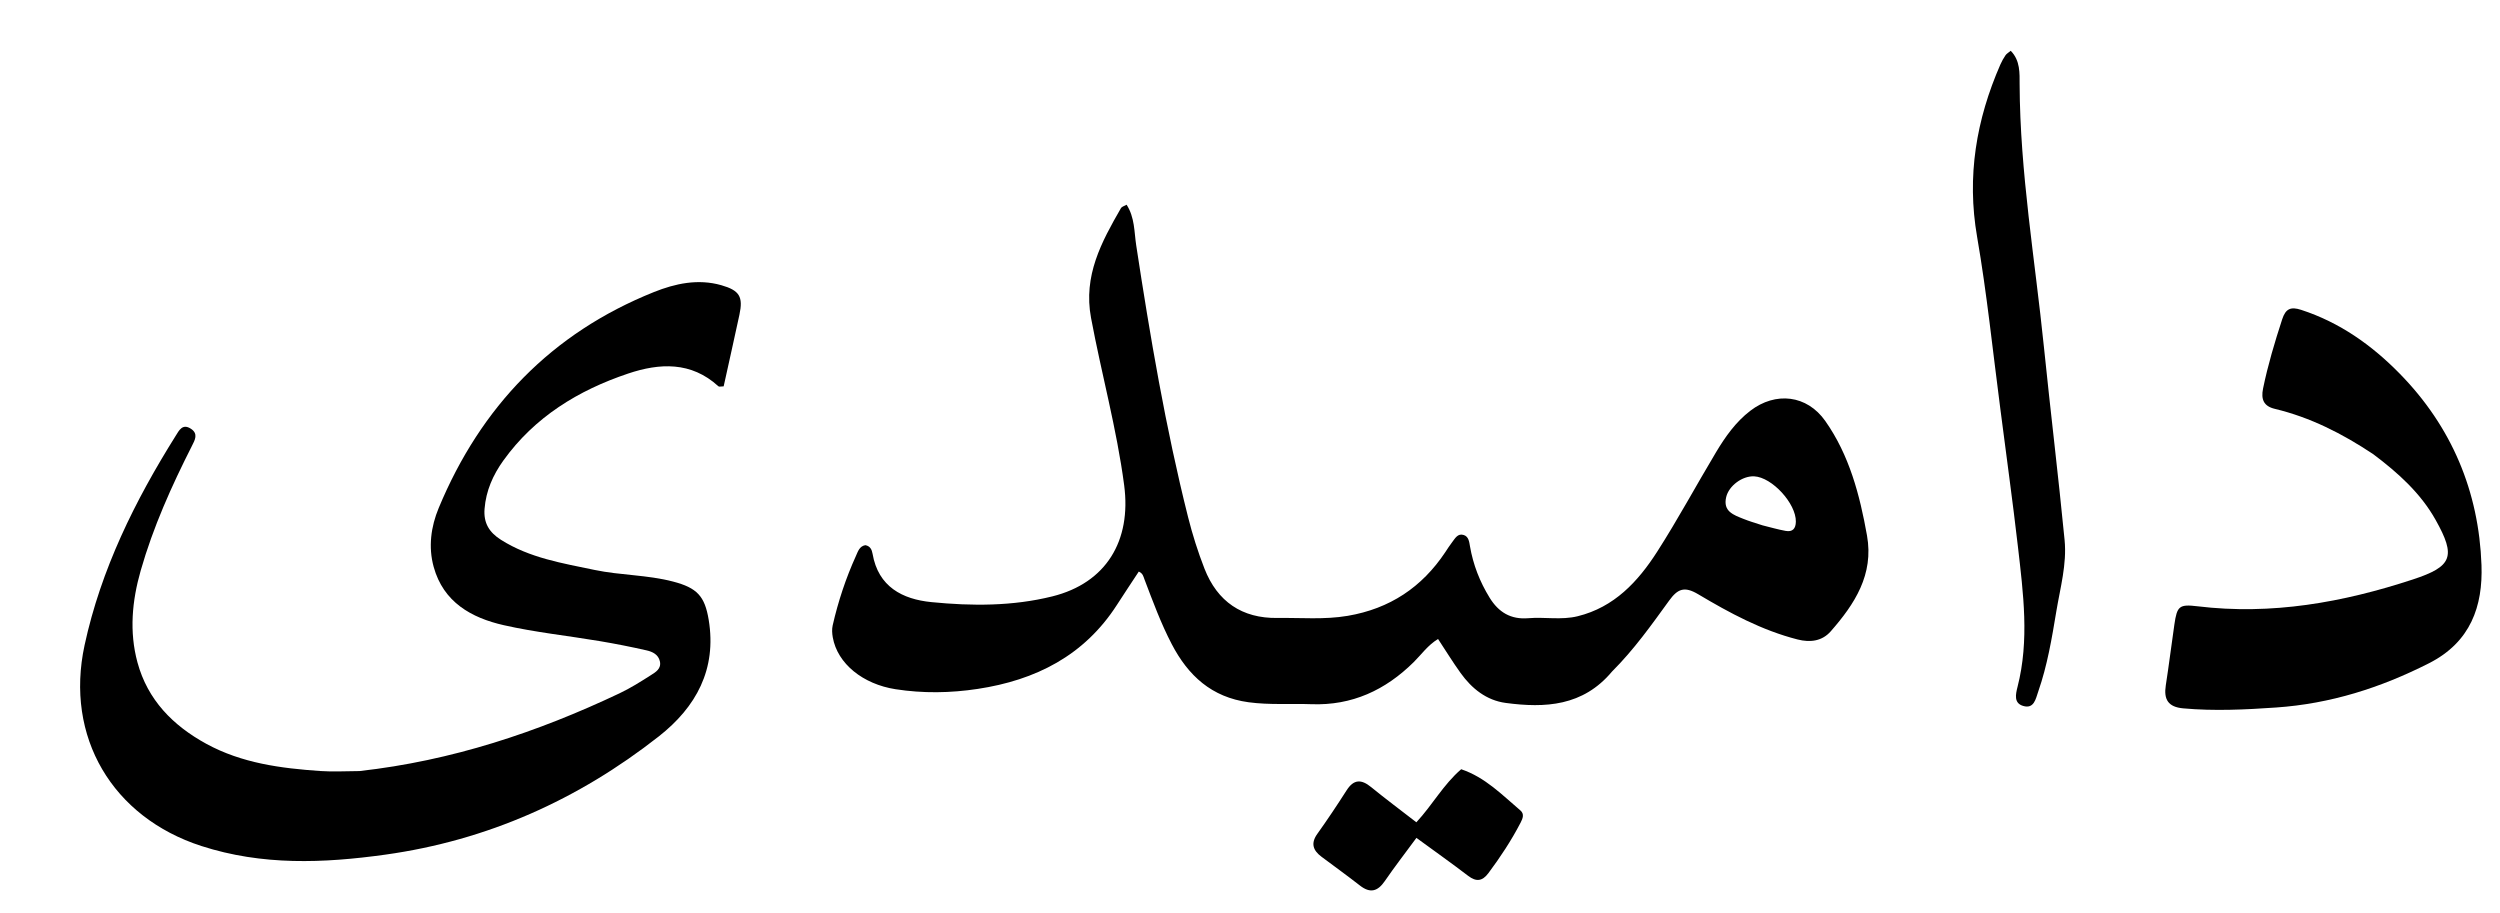
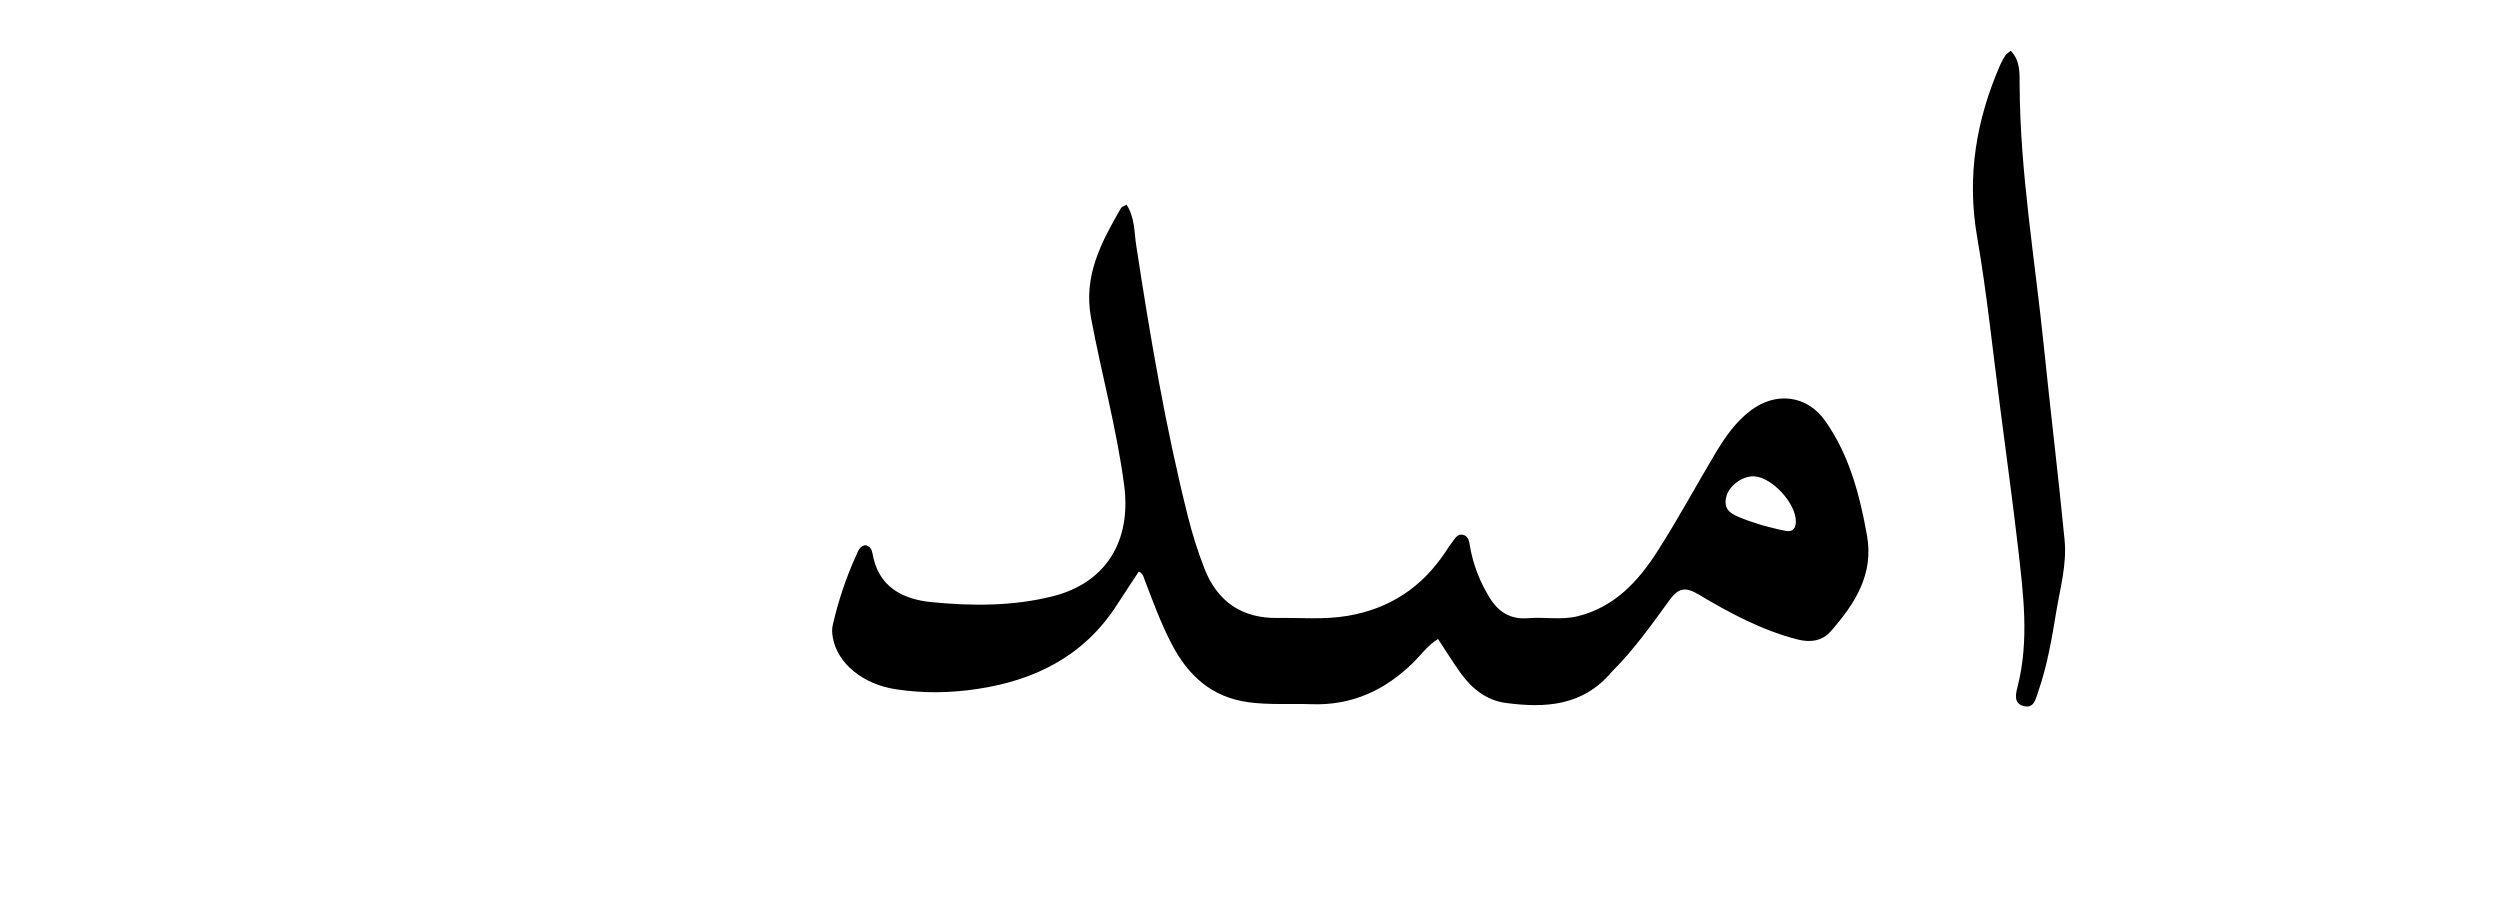
<svg xmlns="http://www.w3.org/2000/svg" version="1.1" id="Layer_1" x="0px" y="0px" width="100%" viewBox="0 0 832 304" enable-background="new 0 0 832 304" xml:space="preserve">
  <path fill="#000000" opacity="1" stroke="none" d=" M536.484,223.488   C526.821,235.044 514.209,235.687 501.097,233.935   C494.687,233.079 489.813,229.157 486.089,223.978   C483.49,220.364 481.157,216.559 478.586,212.659   C475.164,214.724 473.066,217.801 470.501,220.338   C461.049,229.692 449.919,234.85 436.451,234.357   C429.48,234.102 422.525,234.659 415.523,233.709   C403.225,232.04 395.443,224.873 389.975,214.405   C386.342,207.449 383.652,200.097 380.868,192.785   C380.52,191.87 380.378,190.837 378.988,190.217   C376.586,193.876 374.116,197.57 371.713,201.306   C360.839,218.216 344.639,226.357 325.368,229.272   C316.287,230.646 307.181,230.794 298.023,229.369   C287.23,227.689 278.693,220.906 277.142,212.084   C276.917,210.802 276.828,209.392 277.113,208.141   C278.932,200.174 281.486,192.436 284.866,184.99   C285.522,183.546 286.011,181.782 287.979,181.432   C289.616,181.718 290.158,182.95 290.388,184.288   C292.282,195.296 300.344,199.426 309.969,200.383   C323.394,201.718 336.985,201.765 350.197,198.481   C368.176,194.013 376.547,179.95 374.127,161.525   C371.653,142.682 366.571,124.413 363.096,105.797   C360.472,91.735 366.562,80.545 373.068,69.244   C373.34,68.772 374.127,68.596 374.934,68.132   C377.67,72.393 377.453,77.198 378.13,81.635   C382.767,112.016 387.899,142.297 395.398,172.122   C396.855,177.914 398.67,183.657 400.839,189.22   C405.136,200.243 413.372,205.824 425.124,205.657   C432.922,205.546 440.719,206.279 448.532,204.948   C462.503,202.569 473.196,195.467 480.988,183.768   C481.726,182.659 482.437,181.526 483.252,180.475   C484.246,179.192 485.126,177.391 487.159,178.06   C488.783,178.595 488.955,180.331 489.206,181.787   C490.262,187.931 492.475,193.607 495.747,198.917   C498.727,203.755 502.783,206.224 508.61,205.738   C514.07,205.282 519.609,206.418 525.033,205.087   C537.224,202.096 545.132,193.548 551.509,183.603   C558.424,172.818 564.509,161.503 571.097,150.503   C574.181,145.353 577.648,140.433 582.492,136.716   C590.935,130.237 601.346,131.422 607.461,140.116   C615.474,151.508 618.932,164.72 621.339,178.229   C623.654,191.226 617.225,201.033 609.274,210.104   C606.44,213.338 602.517,213.907 598.241,212.816   C586.307,209.772 575.594,203.974 565.167,197.769   C560.559,195.026 558.341,195.95 555.485,199.885   C549.623,207.963 543.841,216.142 536.484,223.488  M586.597,174.842   C589.16,175.47 591.701,176.227 594.294,176.687   C596.546,177.087 597.623,175.969 597.661,173.603   C597.758,167.594 589.749,158.815 583.788,158.524   C579.87,158.333 575.355,161.656 574.471,165.442   C573.355,170.22 576.941,171.363 580.198,172.676   C582.039,173.418 583.947,173.994 586.597,174.842  z" />
-   <path fill="#000000" opacity="1" stroke="none" d=" M119.607,256.612   C150.339,253.181 178.797,243.707 206.187,230.731   C209.783,229.028 213.186,226.882 216.548,224.736   C218.16,223.707 220.171,222.589 219.607,220.081   C219.098,217.815 217.141,216.891 215.218,216.453   C210.042,215.275 204.826,214.242 199.59,213.361   C188.943,211.57 178.152,210.443 167.644,208.059   C156.865,205.614 147.566,200.408 144.327,188.659   C142.499,182.026 143.42,175.272 145.999,169.065   C160.009,135.347 183.516,110.881 217.607,97.204   C224.697,94.359 232.298,92.7 240.057,94.917   C246.122,96.65 247.373,98.753 246.077,104.764   C244.367,112.697 242.591,120.616 240.836,128.576   C239.998,128.576 239.331,128.784 239.071,128.546   C230.018,120.265 219.507,120.804 209.033,124.323   C192.462,129.89 177.943,138.748 167.516,153.269   C164.07,158.069 161.743,163.302 161.261,169.332   C160.882,174.07 162.811,177.171 166.727,179.651   C176.274,185.697 187.135,187.424 197.878,189.677   C206.514,191.488 215.426,191.294 223.998,193.545   C231.956,195.634 234.547,198.346 235.856,206.29   C238.569,222.762 231.656,235.334 219.237,245.081   C192.396,266.148 162.194,279.69 128.215,284.428   C107.626,287.298 87.263,288.099 67.029,281.554   C37.415,271.975 21.539,245.282 28.148,214.715   C33.602,189.49 44.874,166.728 58.479,145.021   C59.585,143.256 60.72,140.873 63.512,142.676   C66.094,144.344 64.846,146.474 63.875,148.392   C57.094,161.782 50.951,175.431 46.82,189.906   C43.941,199.992 42.98,210.231 45.745,220.437   C49.127,232.926 57.534,241.451 68.627,247.523   C80.46,254 93.486,255.692 106.651,256.601   C110.797,256.887 114.979,256.637 119.607,256.612  z" />
-   <path fill="#000000" opacity="1" stroke="none" d=" M789.838,151.169   C779.495,144.281 768.851,138.89 757.035,136.059   C753.356,135.178 752.408,132.909 753.143,129.322   C754.748,121.484 757.036,113.858 759.511,106.26   C760.666,102.713 762.373,101.999 765.808,103.115   C778.658,107.29 789.312,114.847 798.628,124.354   C815.946,142.026 824.972,163.583 825.84,188.07   C826.323,201.685 822.278,213.672 808.361,220.732   C792.218,228.921 775.564,234.207 757.483,235.459   C747.161,236.174 736.904,236.674 726.578,235.743   C721.539,235.288 720.043,232.763 720.777,228.069   C721.829,221.346 722.645,214.586 723.631,207.852   C724.528,201.717 725.221,201.03 731.328,201.771   C755.975,204.761 779.709,200.497 802.999,192.845   C816.128,188.531 817.425,185.24 810.574,173.024   C805.605,164.162 798.171,157.435 789.838,151.169  z" />
  <path fill="#000000" opacity="1" stroke="none" d=" M665.707,136.026   C663.166,116.645 661.235,97.608 657.977,78.801   C654.491,58.674 657.697,39.814 665.739,21.434   C666.204,20.373 666.786,19.348 667.437,18.39   C667.784,17.88 668.394,17.548 669.164,16.901   C672.399,20.168 672.112,24.459 672.128,28.071   C672.254,57.42 677.24,86.299 680.204,115.368   C682.393,136.845 685.016,158.279 687.101,179.765   C687.877,187.756 685.65,195.603 684.346,203.457   C682.851,212.47 681.345,221.494 678.323,230.157   C677.486,232.554 676.949,236.045 673.262,234.922   C670.164,233.979 670.793,231.096 671.441,228.562   C675.412,213.042 673.345,197.473 671.567,181.954   C669.828,166.77 667.694,151.631 665.707,136.026  z" />
-   <path fill="#000000" opacity="1" stroke="none" d=" M486.284,256   C494.34,258.726 499.904,264.563 505.962,269.692   C507.386,270.897 506.774,272.395 506.048,273.791   C502.97,279.714 499.317,285.264 495.322,290.605   C493.329,293.27 491.308,293.546 488.602,291.479   C483.084,287.263 477.412,283.247 471.387,278.844   C467.661,283.906 464.121,288.478 460.852,293.234   C458.473,296.696 455.986,297.361 452.581,294.703   C448.384,291.428 444.061,288.317 439.798,285.127   C436.983,283.02 436.134,280.685 438.409,277.501   C441.792,272.767 445.021,267.917 448.157,263.015   C450.549,259.273 453.069,259.301 456.321,261.956   C461.181,265.925 466.22,269.675 471.365,273.659   C476.766,267.842 480.335,261.117 486.284,256  z" />
</svg>